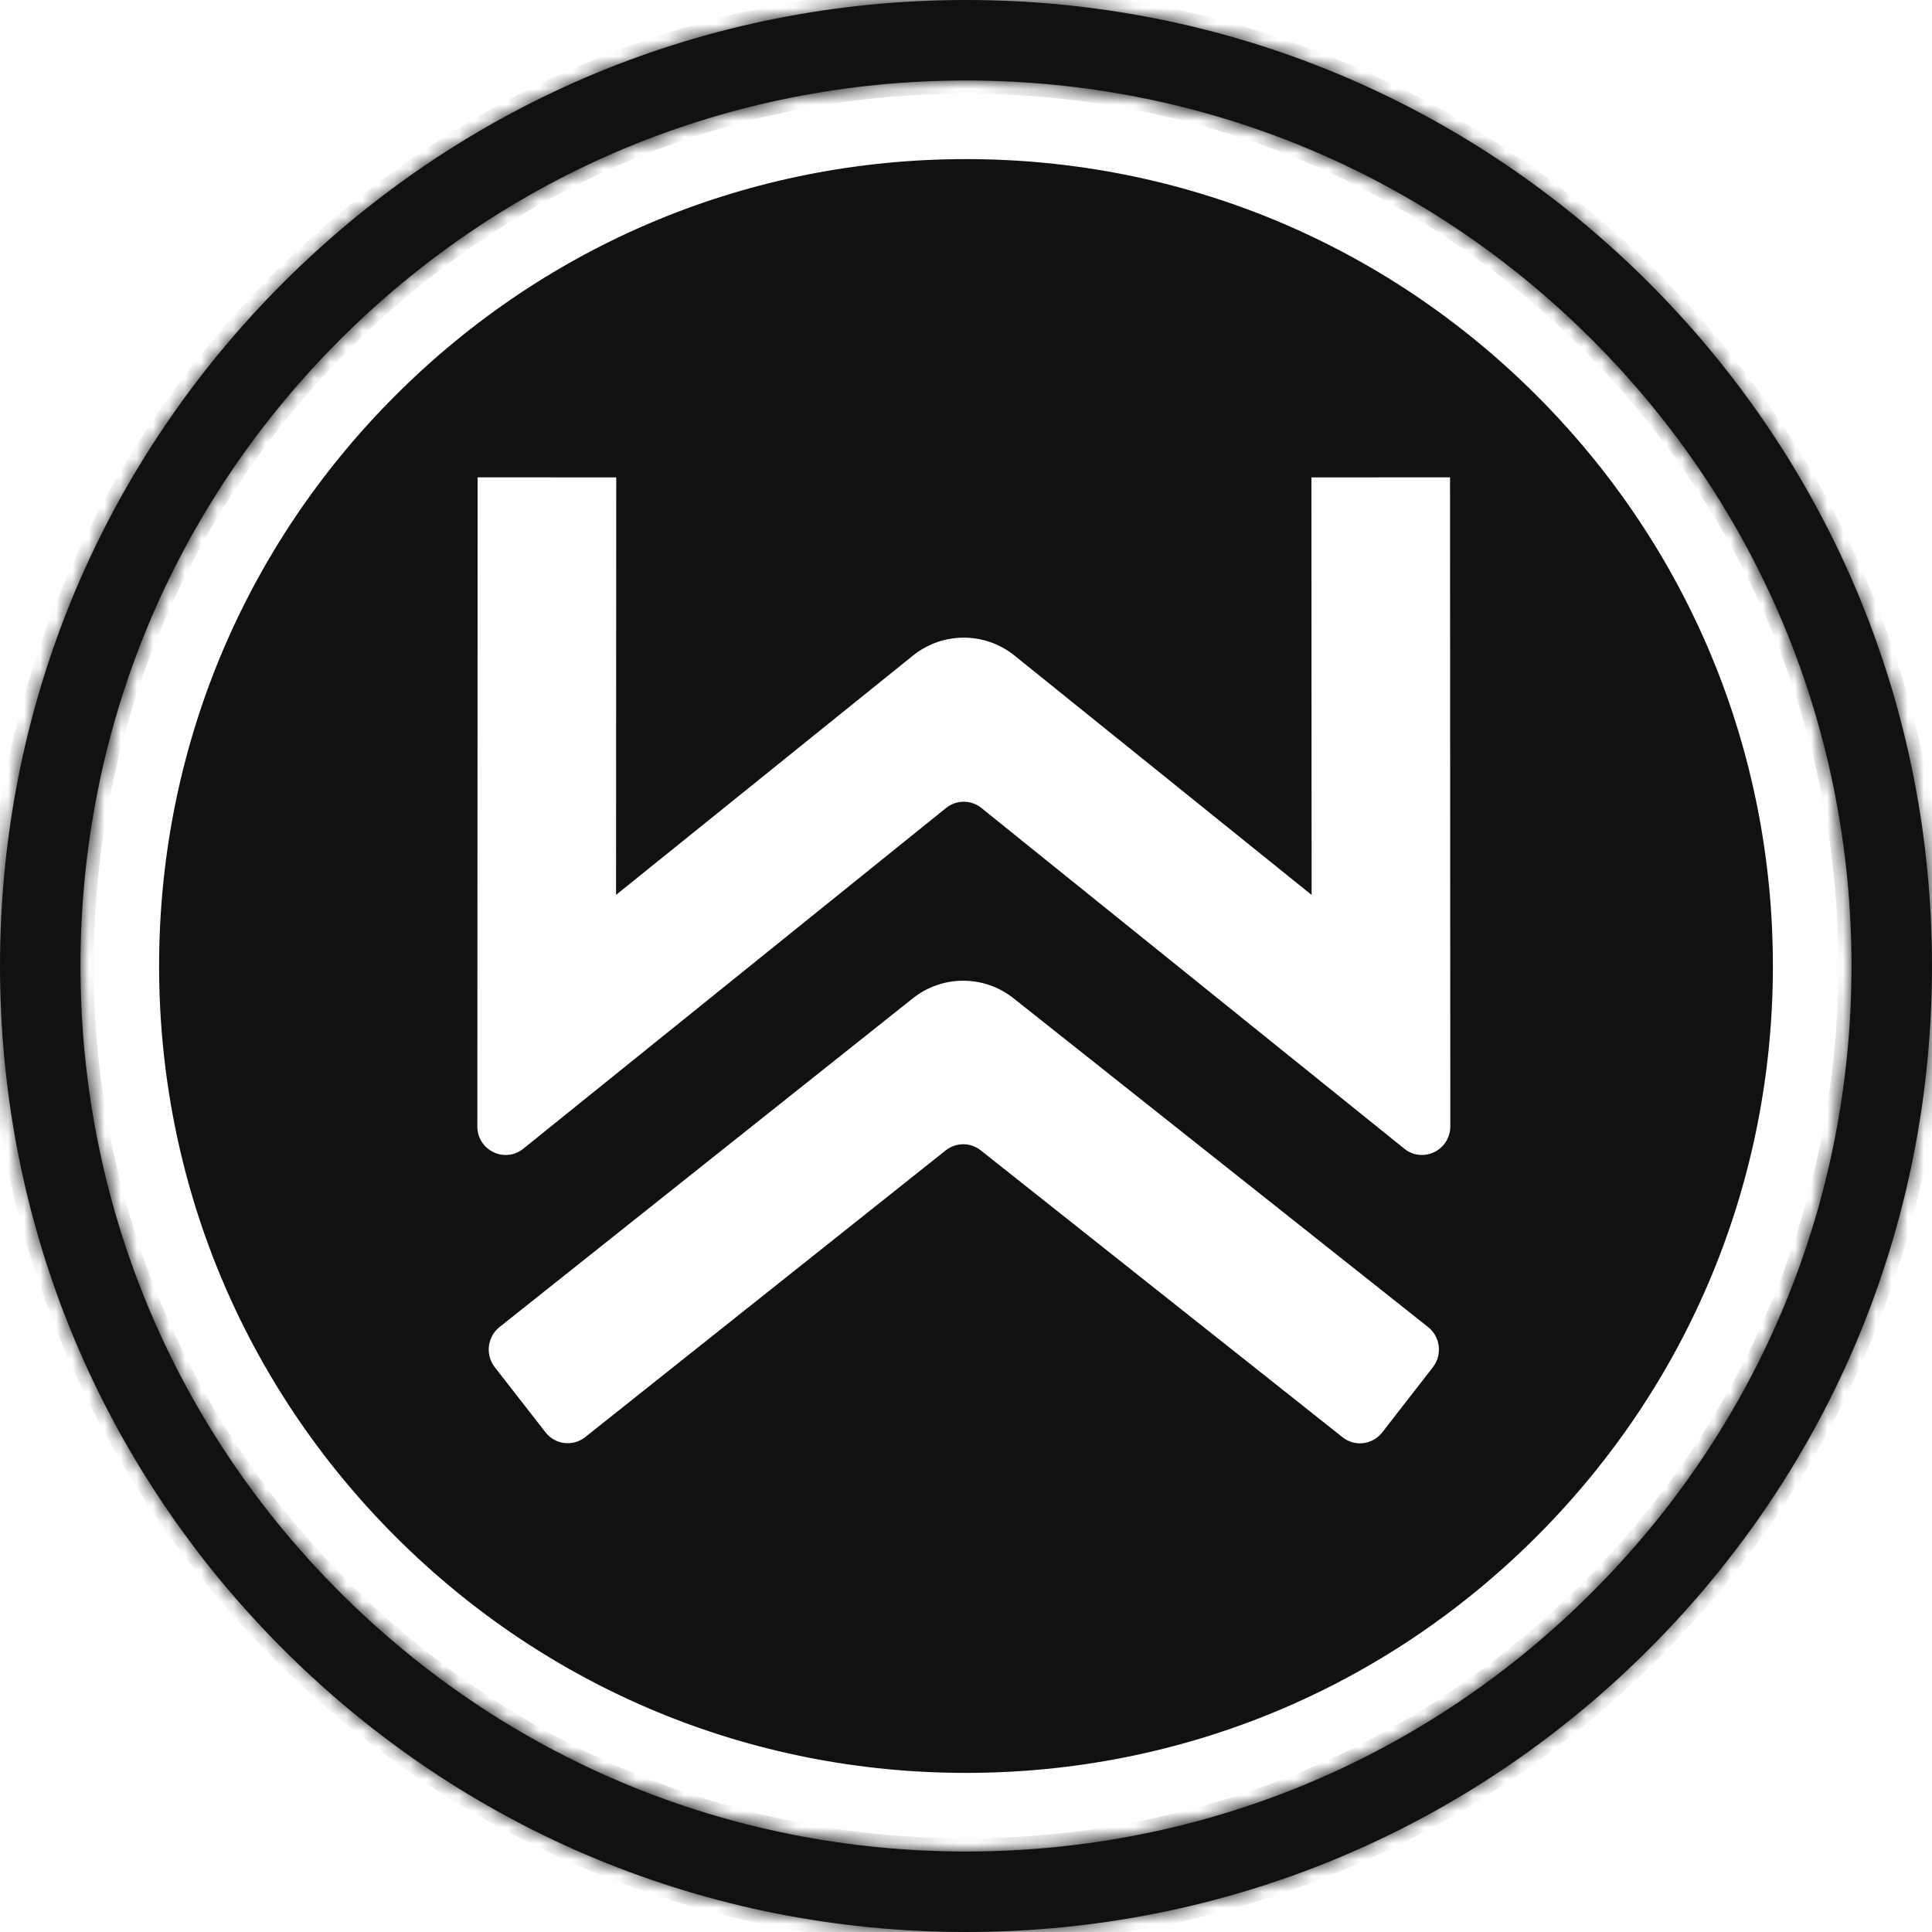
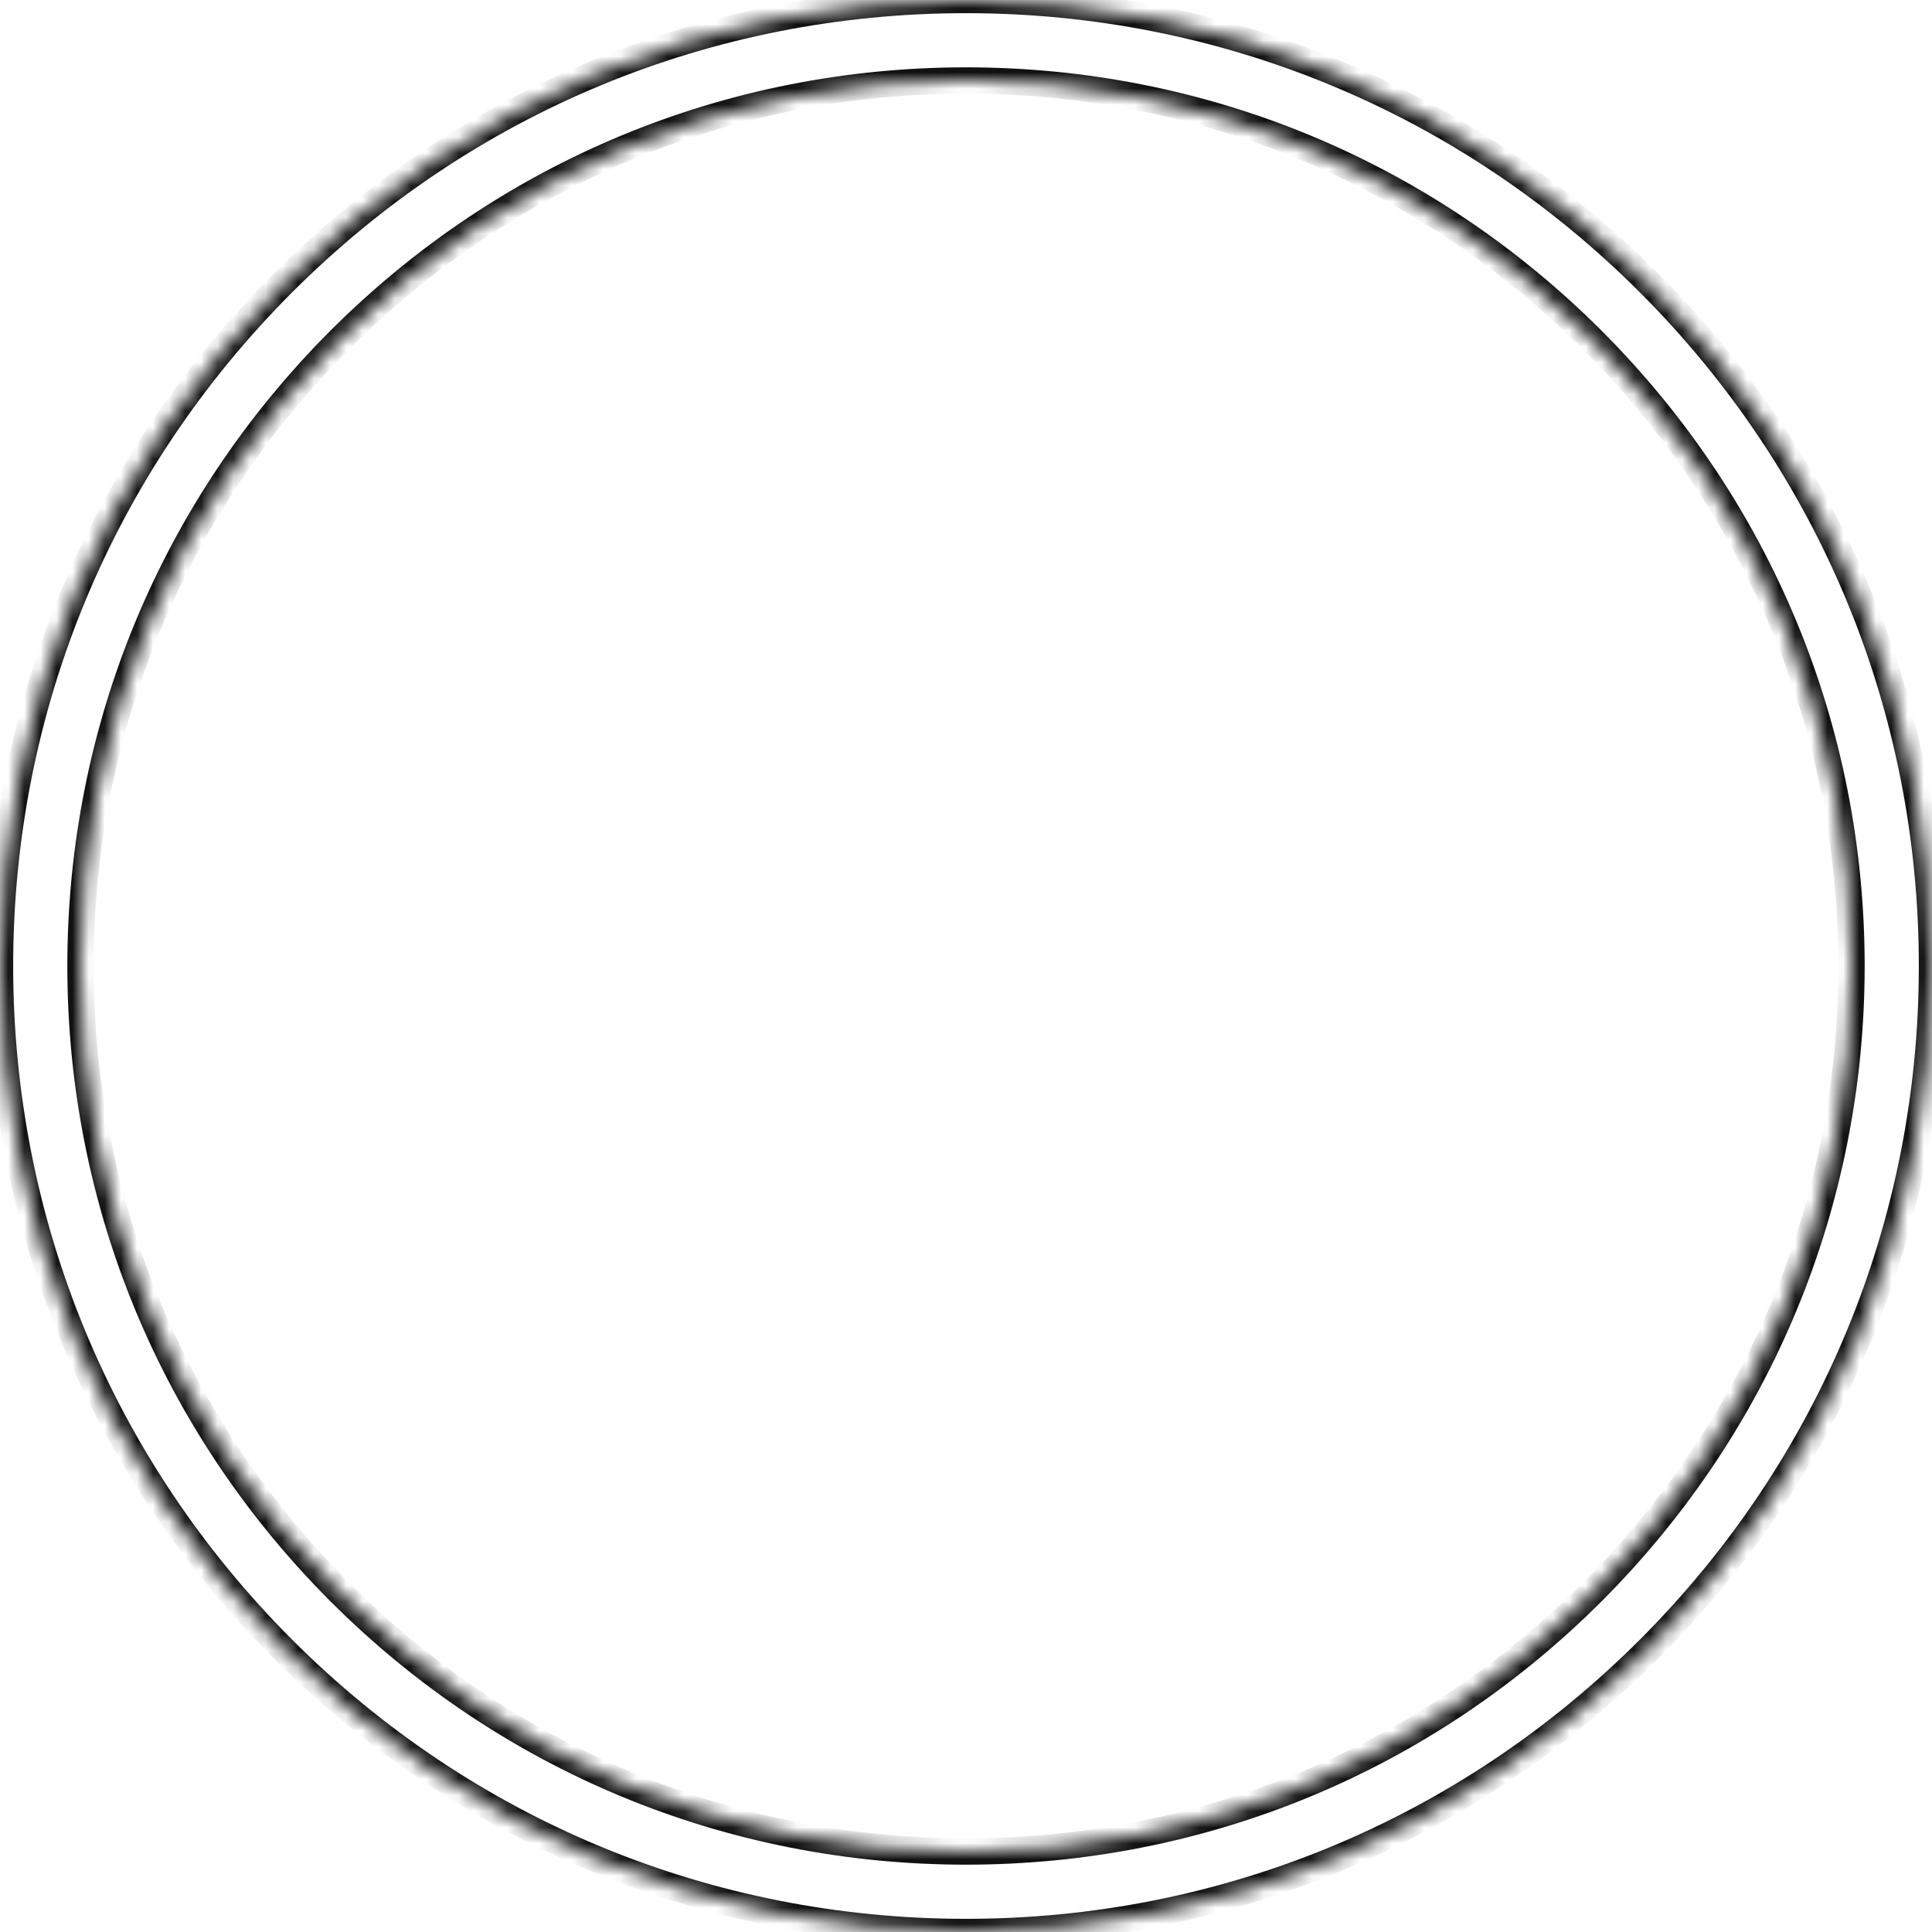
<svg xmlns="http://www.w3.org/2000/svg" width="120" height="120" viewBox="0 0 120 120" fill="none">
  <mask id="path-1-inside-1_1690_41" fill="white">
    <path fill-rule="evenodd" clip-rule="evenodd" d="M17.574 102.426C28.907 113.759 43.974 120 60 120C76.026 120 91.093 113.759 102.426 102.426C113.759 91.093 120 76.026 120 60C120 43.974 113.759 28.907 102.426 17.574C91.093 6.241 76.026 0 60 0C43.974 0 28.907 6.241 17.574 17.574C6.241 28.907 0 43.974 0 60C0 76.026 6.241 91.093 17.574 102.426ZM21.109 98.891C31.498 109.279 45.309 115 60 115C74.691 115 88.502 109.279 98.891 98.891C109.279 88.502 115 74.691 115 60C115 45.309 109.279 31.498 98.891 21.11C88.502 10.721 74.691 5 60 5C45.309 5 31.498 10.721 21.109 21.11C10.721 31.498 5 45.309 5 60C5 74.691 10.721 88.502 21.109 98.891Z" />
  </mask>
-   <path fill-rule="evenodd" clip-rule="evenodd" d="M17.574 102.426C28.907 113.759 43.974 120 60 120C76.026 120 91.093 113.759 102.426 102.426C113.759 91.093 120 76.026 120 60C120 43.974 113.759 28.907 102.426 17.574C91.093 6.241 76.026 0 60 0C43.974 0 28.907 6.241 17.574 17.574C6.241 28.907 0 43.974 0 60C0 76.026 6.241 91.093 17.574 102.426ZM21.109 98.891C31.498 109.279 45.309 115 60 115C74.691 115 88.502 109.279 98.891 98.891C109.279 88.502 115 74.691 115 60C115 45.309 109.279 31.498 98.891 21.11C88.502 10.721 74.691 5 60 5C45.309 5 31.498 10.721 21.109 21.11C10.721 31.498 5 45.309 5 60C5 74.691 10.721 88.502 21.109 98.891Z" fill="#111111" />
  <path d="M17.574 102.426L16.996 103.004L17.574 102.426ZM102.426 17.574L103.004 16.996L102.426 17.574ZM17.574 17.574L16.996 16.996L17.574 17.574ZM98.891 98.891L98.312 98.312L98.891 98.891ZM98.891 21.11L98.312 21.688L98.891 21.11ZM60 119.182C44.191 119.182 29.332 113.027 18.152 101.848L16.996 103.004C28.482 114.49 43.757 120.818 60 120.818V119.182ZM101.848 101.848C90.668 113.027 75.809 119.182 60 119.182V120.818C76.243 120.818 91.518 114.49 103.004 103.004L101.848 101.848ZM119.182 60C119.182 75.809 113.027 90.668 101.848 101.848L103.004 103.004C114.49 91.518 120.818 76.243 120.818 60H119.182ZM101.848 18.152C113.027 29.332 119.182 44.191 119.182 60H120.818C120.818 43.757 114.49 28.482 103.004 16.996L101.848 18.152ZM60 0.818C75.809 0.818 90.668 6.973 101.848 18.152L103.004 16.996C91.518 5.51 76.243 -0.818 60 -0.818V0.818ZM18.152 18.152C29.332 6.973 44.191 0.818 60 0.818V-0.818C43.757 -0.818 28.482 5.51 16.996 16.996L18.152 18.152ZM0.818 60C0.818 44.191 6.973 29.332 18.152 18.152L16.996 16.996C5.51 28.482 -0.818 43.757 -0.818 60H0.818ZM18.152 101.848C6.973 90.668 0.818 75.809 0.818 60H-0.818C-0.818 76.243 5.51 91.518 16.996 103.004L18.152 101.848ZM60 114.182C45.526 114.182 31.923 108.547 21.688 98.312L20.531 99.469C31.073 110.01 45.093 115.818 60 115.818V114.182ZM98.312 98.312C88.077 108.547 74.474 114.182 60 114.182V115.818C74.907 115.818 88.927 110.01 99.469 99.469L98.312 98.312ZM114.182 60C114.182 74.474 108.547 88.077 98.312 98.312L99.469 99.469C110.01 88.927 115.818 74.907 115.818 60H114.182ZM98.312 21.688C108.547 31.923 114.182 45.526 114.182 60H115.818C115.818 45.093 110.01 31.073 99.469 20.531L98.312 21.688ZM60 5.818C74.474 5.818 88.077 11.453 98.312 21.688L99.469 20.531C88.927 9.99 74.907 4.182 60 4.182V5.818ZM21.688 21.688C31.923 11.453 45.526 5.818 60 5.818V4.182C45.093 4.182 31.073 9.99 20.531 20.531L21.688 21.688ZM5.818 60C5.818 45.526 11.453 31.923 21.688 21.688L20.531 20.531C9.99 31.073 4.182 45.093 4.182 60H5.818ZM21.688 98.312C11.453 88.077 5.818 74.474 5.818 60H4.182C4.182 74.907 9.99 88.927 20.531 99.469L21.688 98.312Z" fill="#111111" mask="url(#path-1-inside-1_1690_41)" />
-   <path fill-rule="evenodd" clip-rule="evenodd" d="M60 110.118C46.613 110.118 34.028 104.904 24.562 95.438C15.095 85.972 9.882 73.386 9.882 60C9.882 46.614 15.095 34.028 24.562 24.562C34.028 15.096 46.613 9.882 60 9.882C73.386 9.882 85.972 15.096 95.438 24.562C104.904 34.028 110.118 46.614 110.118 60C110.118 73.386 104.904 85.972 95.438 95.438C85.972 104.904 73.386 110.118 60 110.118ZM83.385 89.266L60.917 71.451C60.278 70.943 59.38 70.945 58.741 71.451L36.352 89.259C35.587 89.867 34.481 89.734 33.881 88.962L30.733 84.921C30.131 84.149 30.263 83.031 31.027 82.426L56.692 62.012C58.528 60.55 61.116 60.548 62.954 62.007L88.701 82.426C89.465 83.031 89.599 84.149 88.999 84.921L85.855 88.967C85.256 89.739 84.149 89.874 83.385 89.269V89.266ZM29.666 29.647L29.649 69.958H29.647C29.647 71.448 31.351 72.276 32.504 71.347L58.762 50.185C59.403 49.668 60.315 49.668 60.957 50.185L87.224 71.347C88.377 72.276 90.081 71.445 90.081 69.956L90.064 29.647L81.454 29.652L81.466 55.585L63.019 40.723C61.172 39.233 58.549 39.233 56.701 40.723L38.264 55.583L38.276 29.652L29.666 29.647Z" fill="#111111" />
</svg>